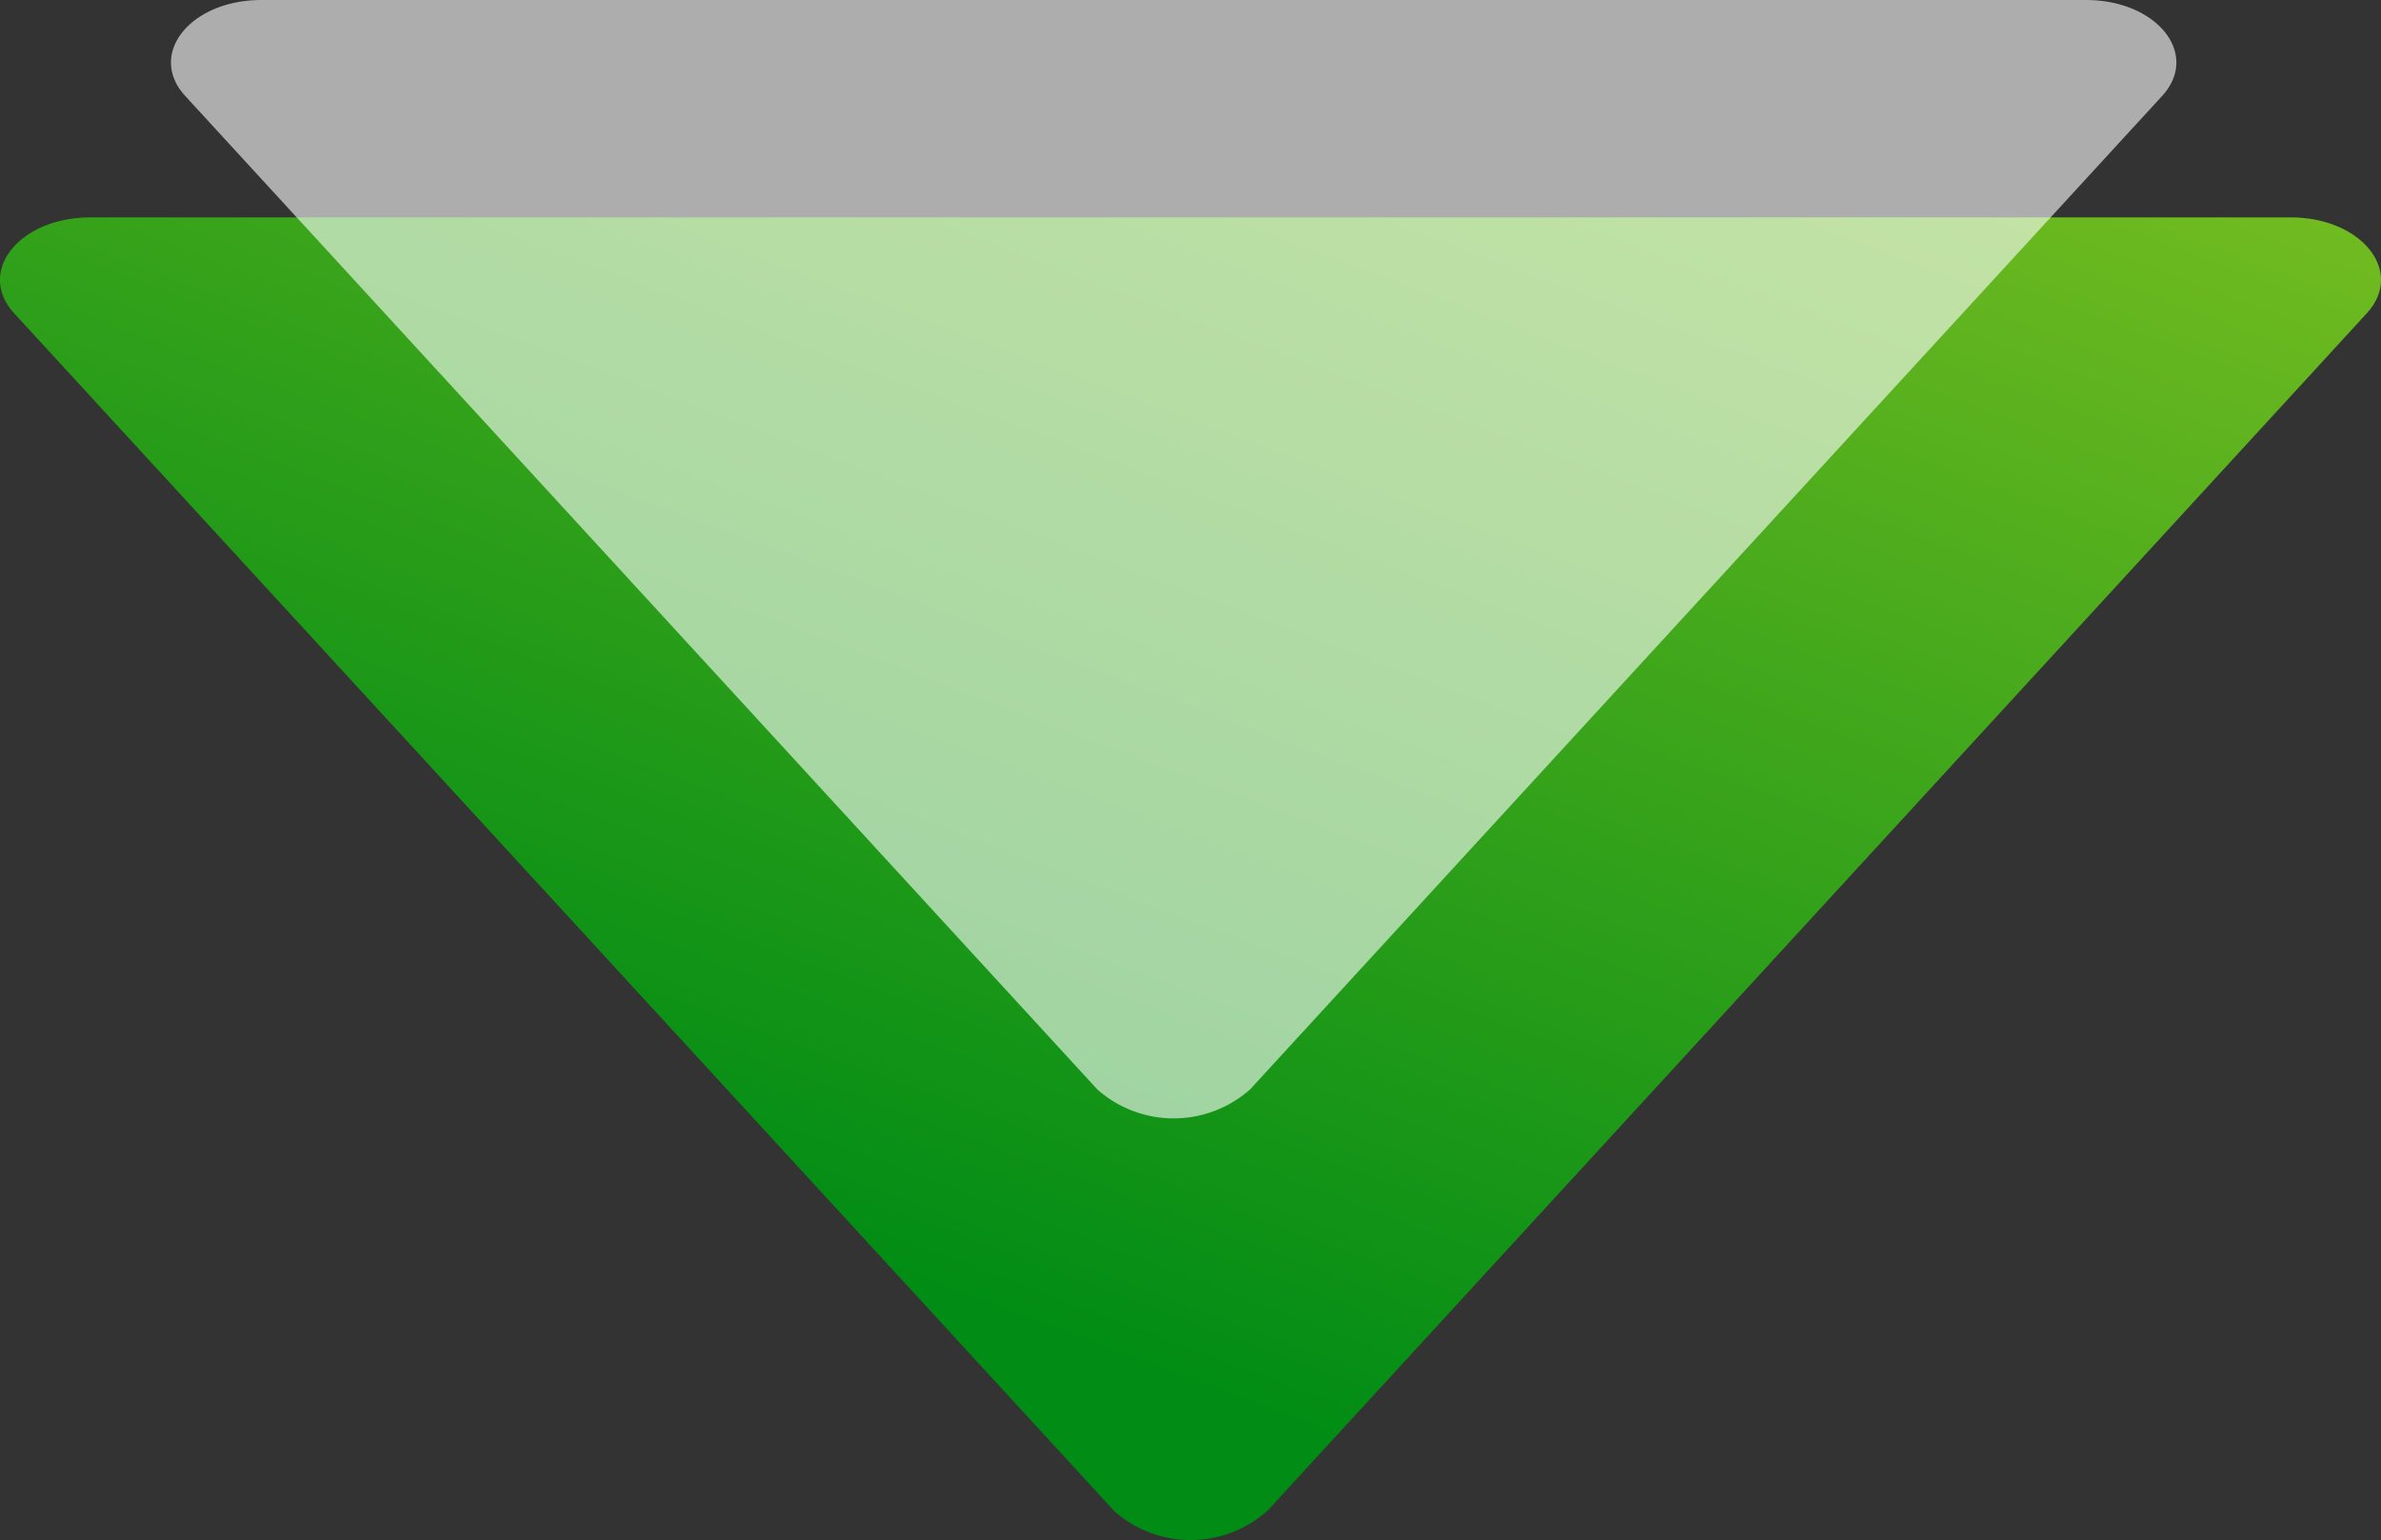
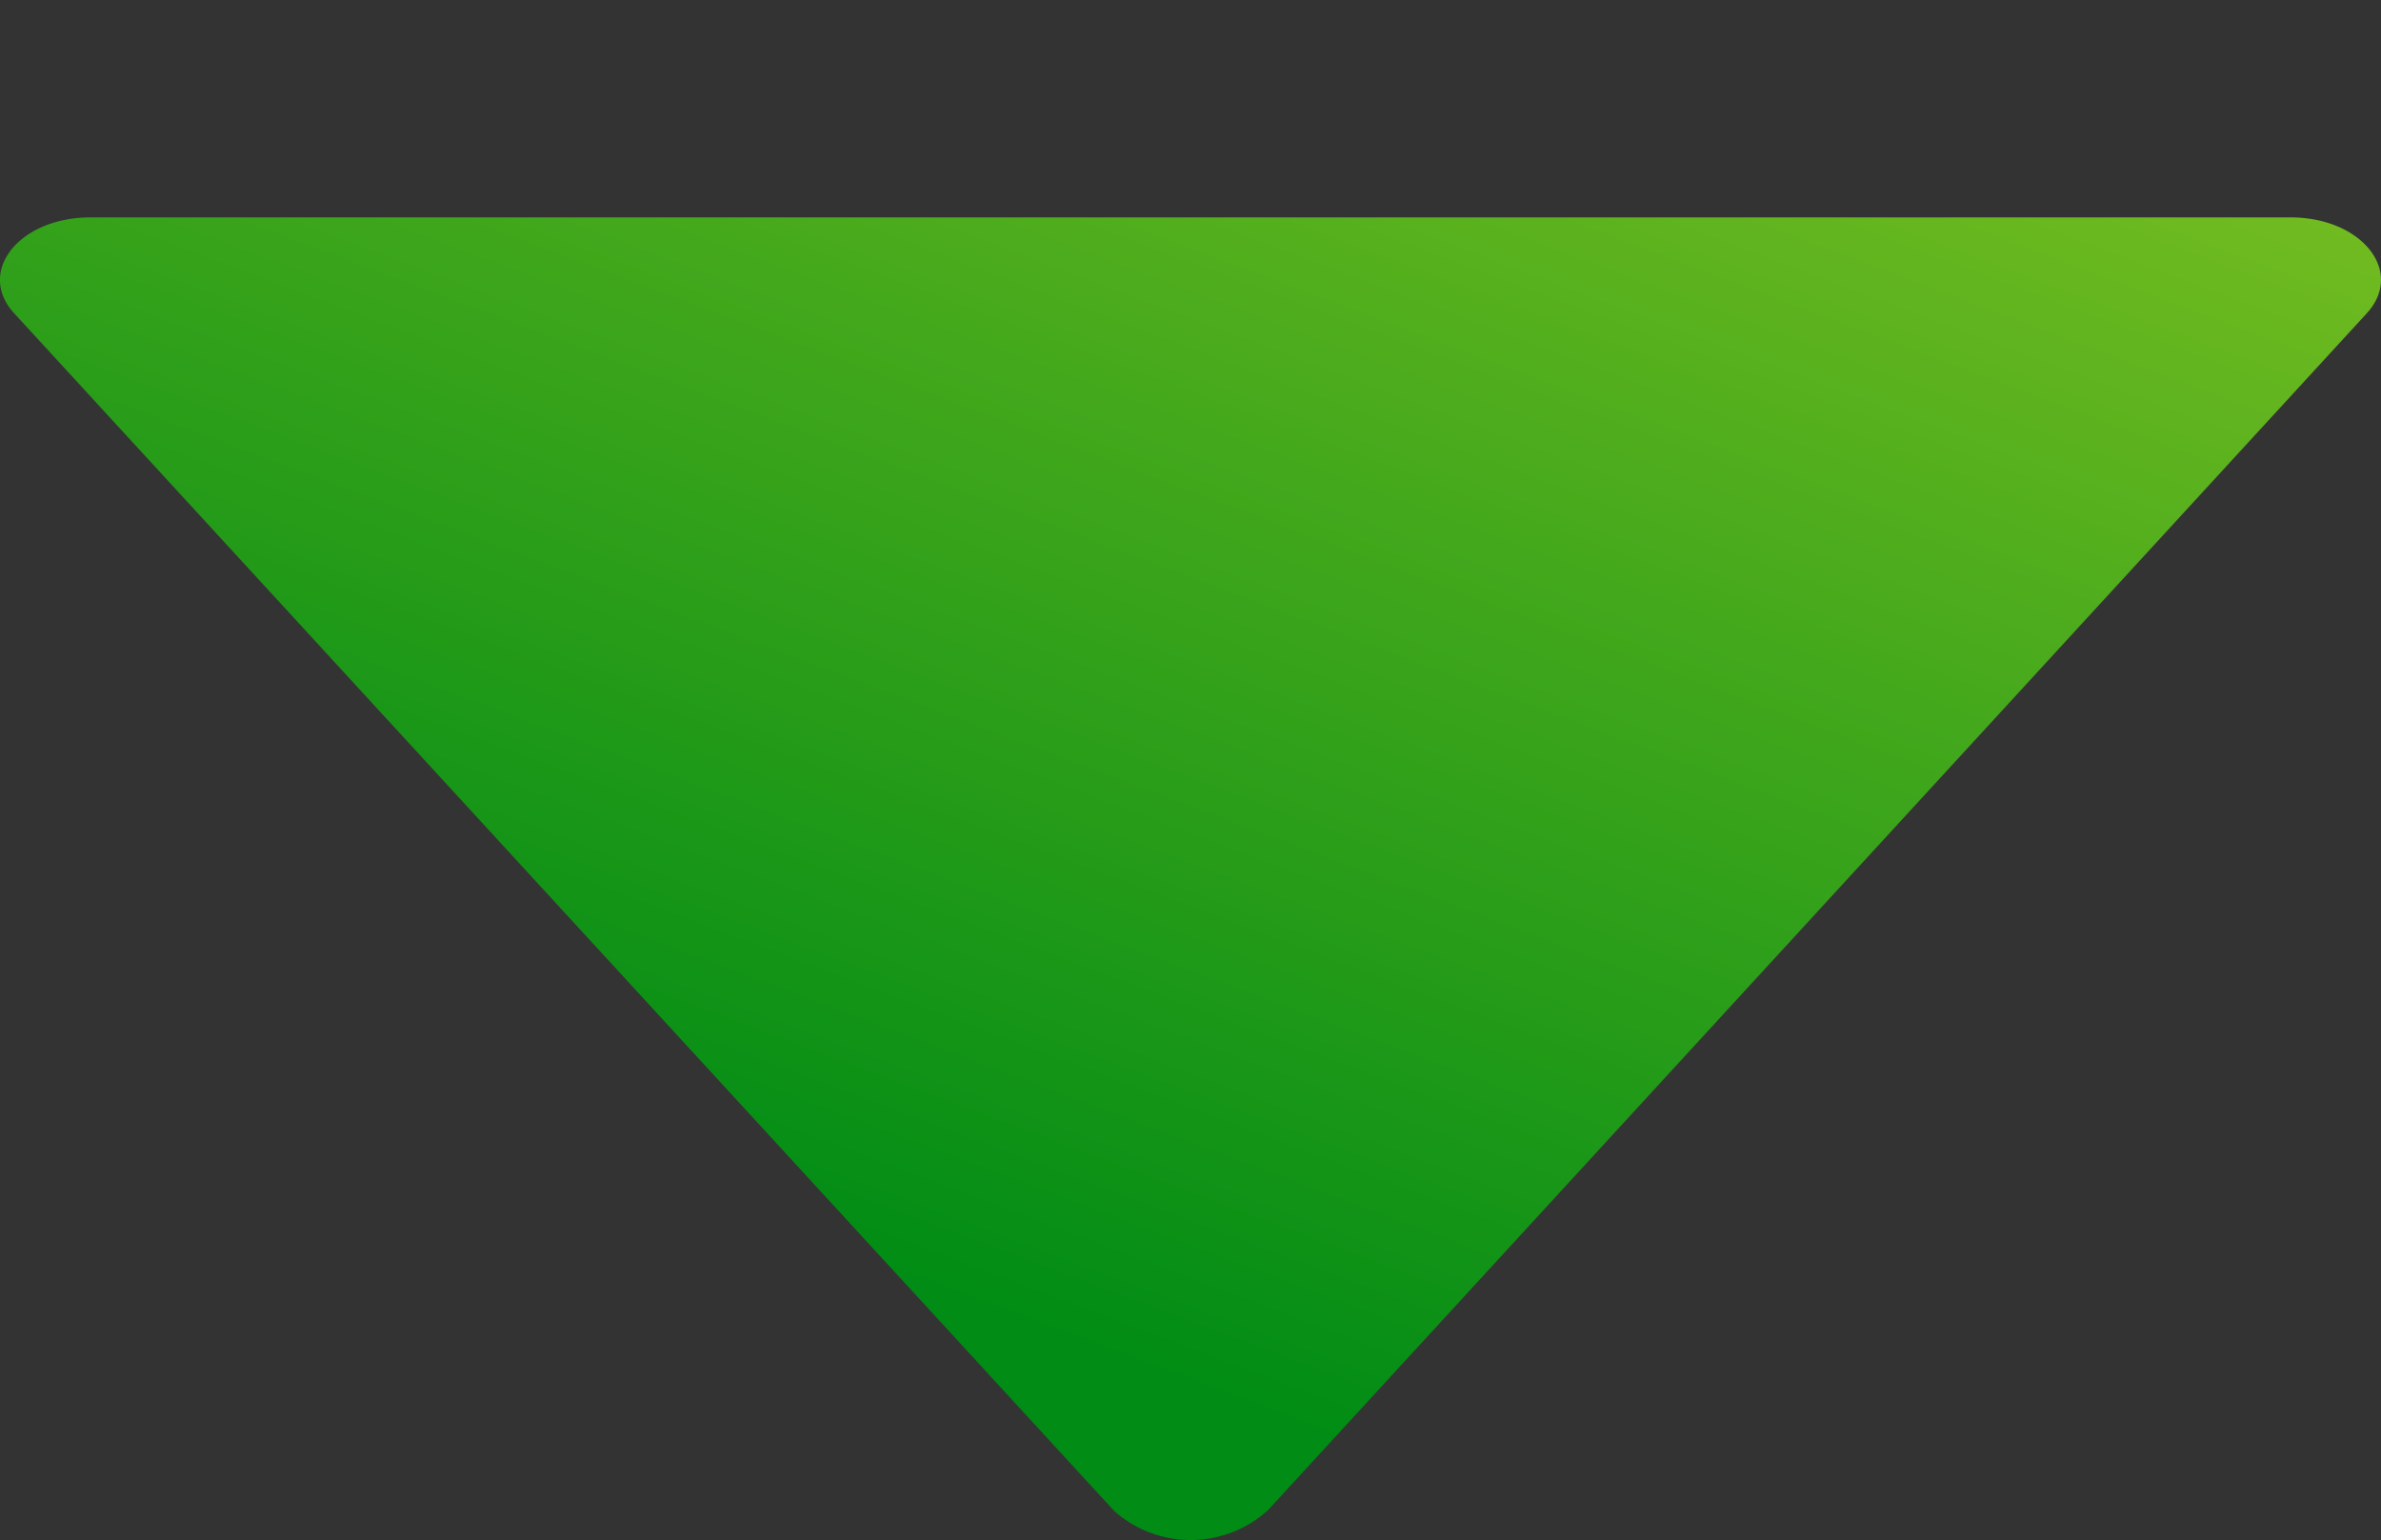
<svg xmlns="http://www.w3.org/2000/svg" width="58.145" height="37.609" viewBox="0 0 58.145 37.609">
  <rect x="0" y="0" width="58.145" height="37.609" fill="#333333" stroke="none" />
  <defs>
    <linearGradient id="linear-gradient" x1="0.239" y1="1.223" x2="0.84" y2="0.339" gradientUnits="objectBoundingBox">
      <stop offset="0" stop-color="#78be21" />
      <stop offset="1" stop-color="#008c15" />
    </linearGradient>
  </defs>
  <g id="Group_283" data-name="Group 283" transform="translate(-170.838 -726.853)">
    <path id="Path_1" data-name="Path 1" d="M27.2.707.346,29.959C-.583,30.976.468,32.3,2.211,32.3H55.935c1.742,0,2.794-1.324,1.865-2.341L30.934.707a2.814,2.814,0,0,0-3.73,0" transform="translate(228.983 764.462) rotate(180)" fill="url(#linear-gradient)" />
-     <path id="Path_27" data-name="Path 27" d="M.346,24.971,22.621.707a2.814,2.814,0,0,1,3.73,0L48.627,24.971c.929,1.017-.123,2.341-1.865,2.341H2.211c-1.742,0-2.794-1.324-1.865-2.341" transform="translate(223.986 754.165) rotate(180)" fill="#fff" opacity="0.601" />
  </g>
</svg>